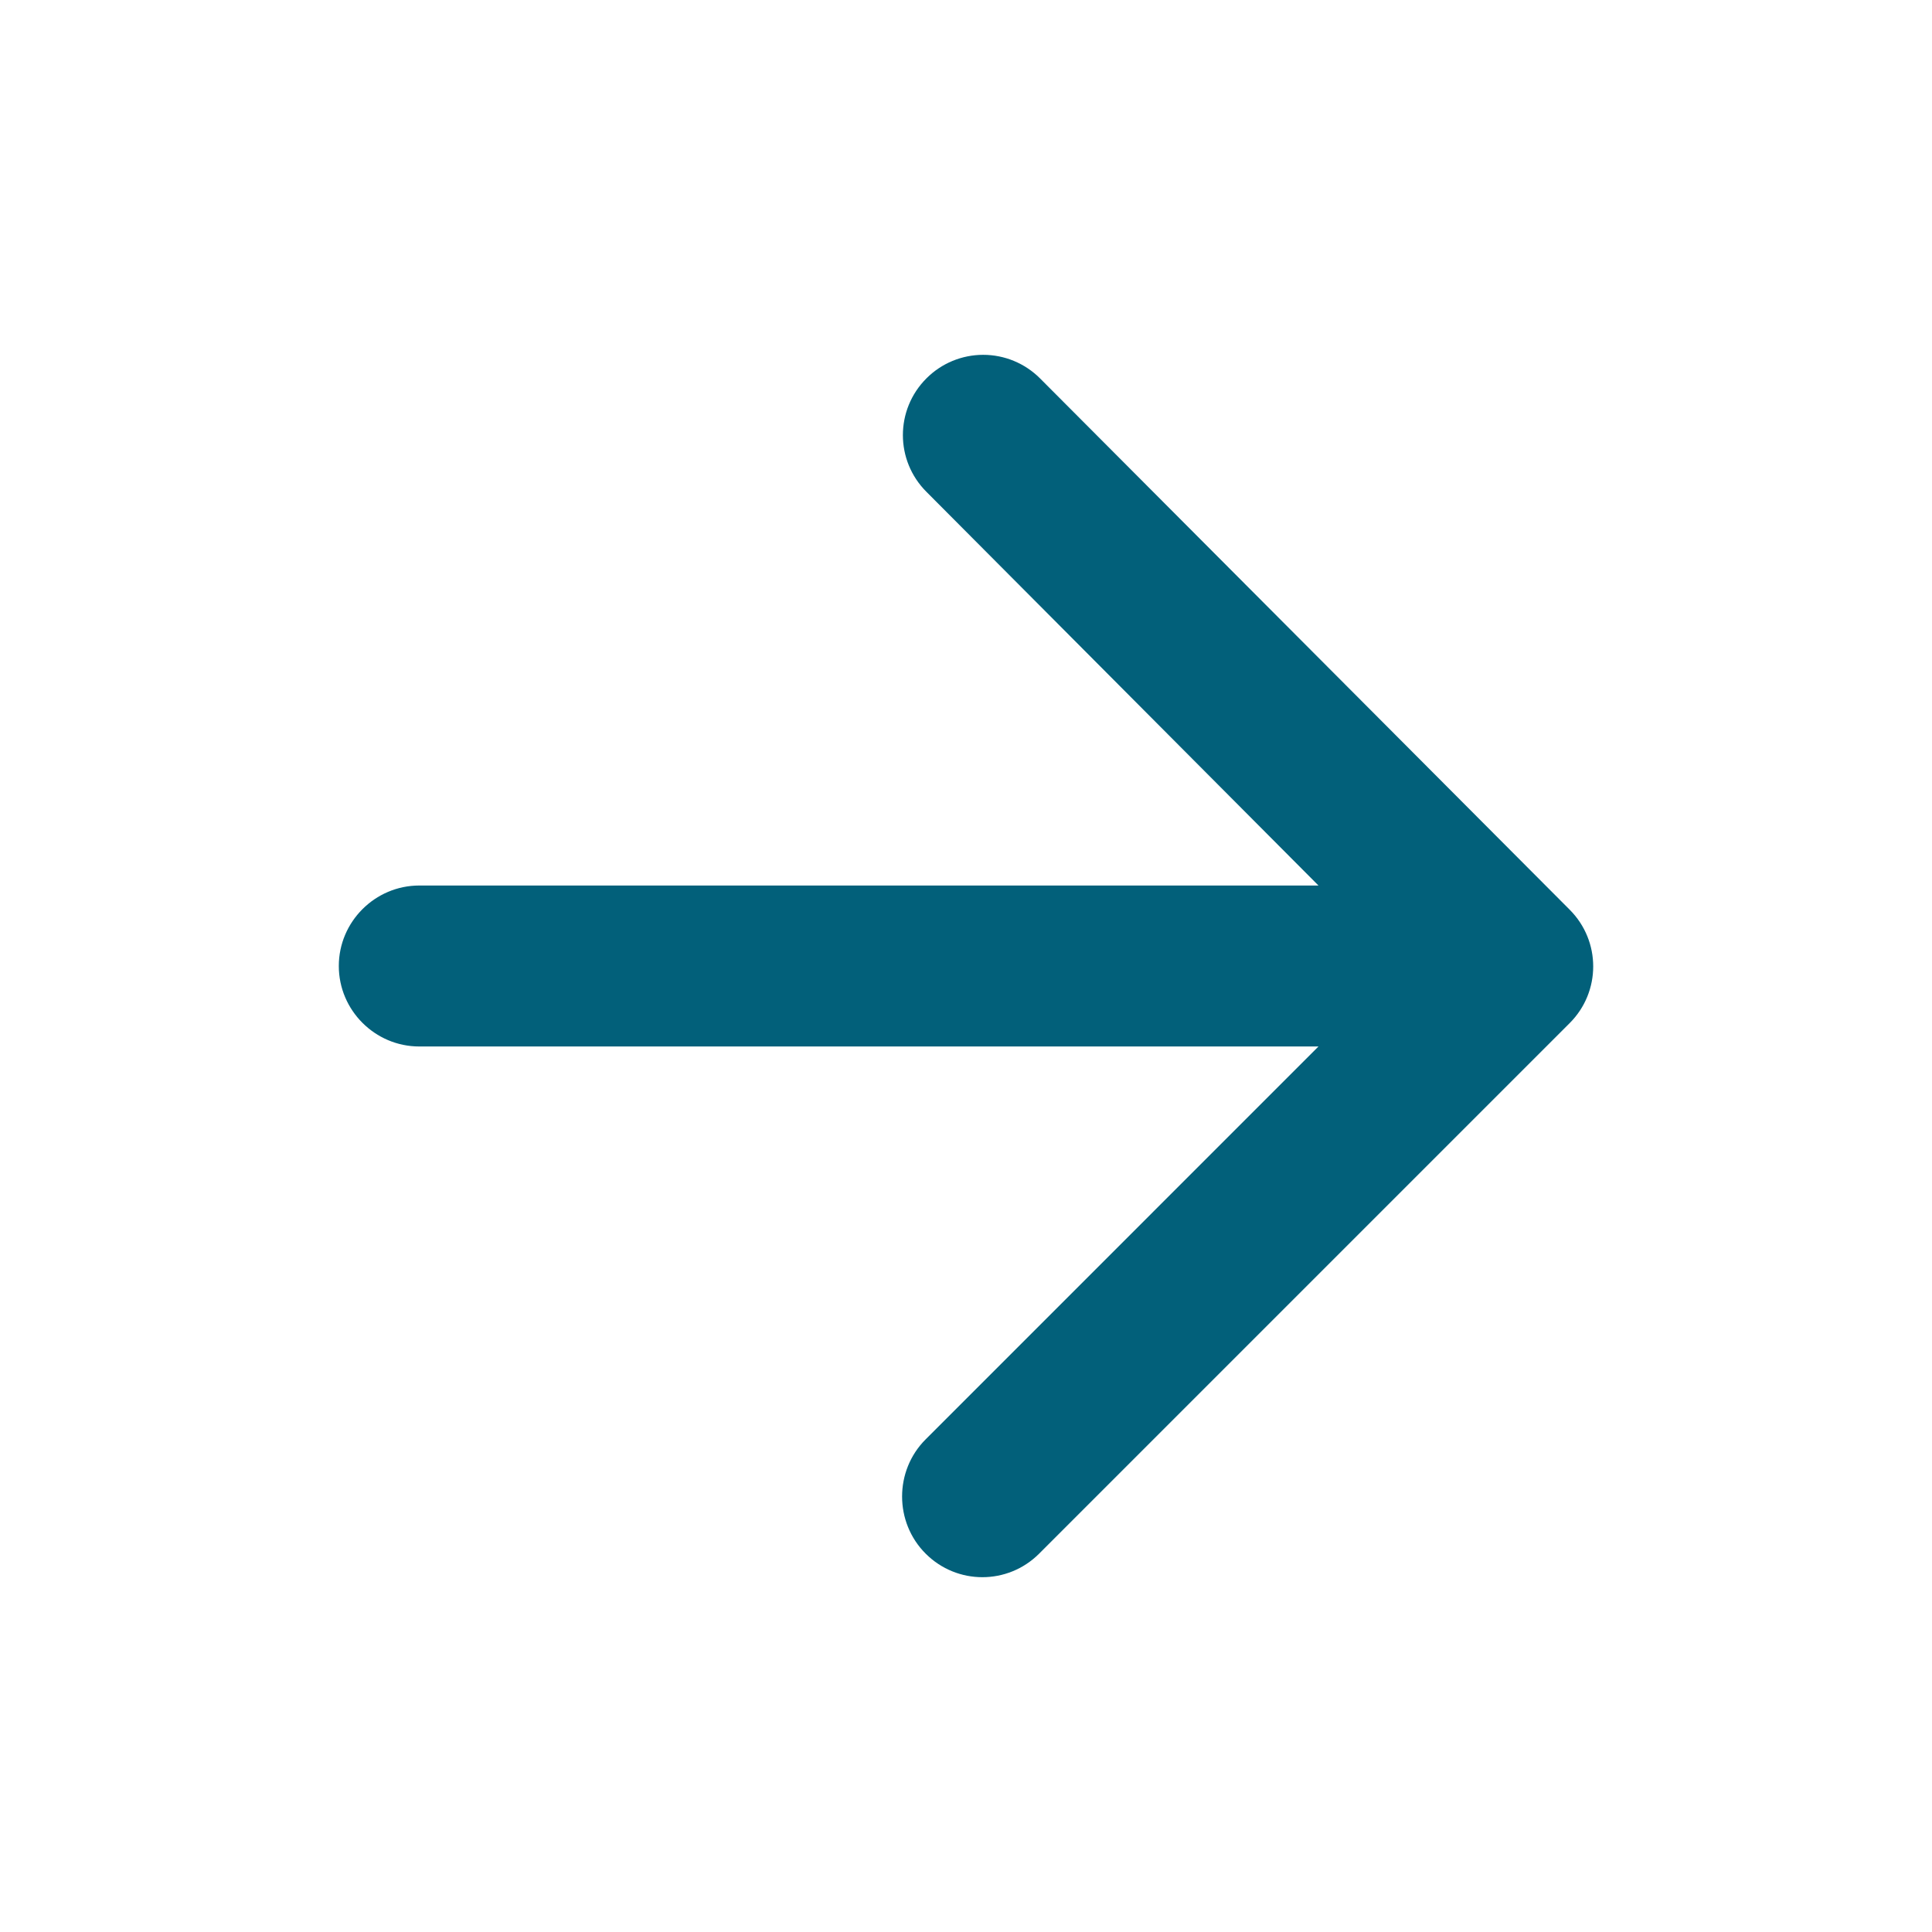
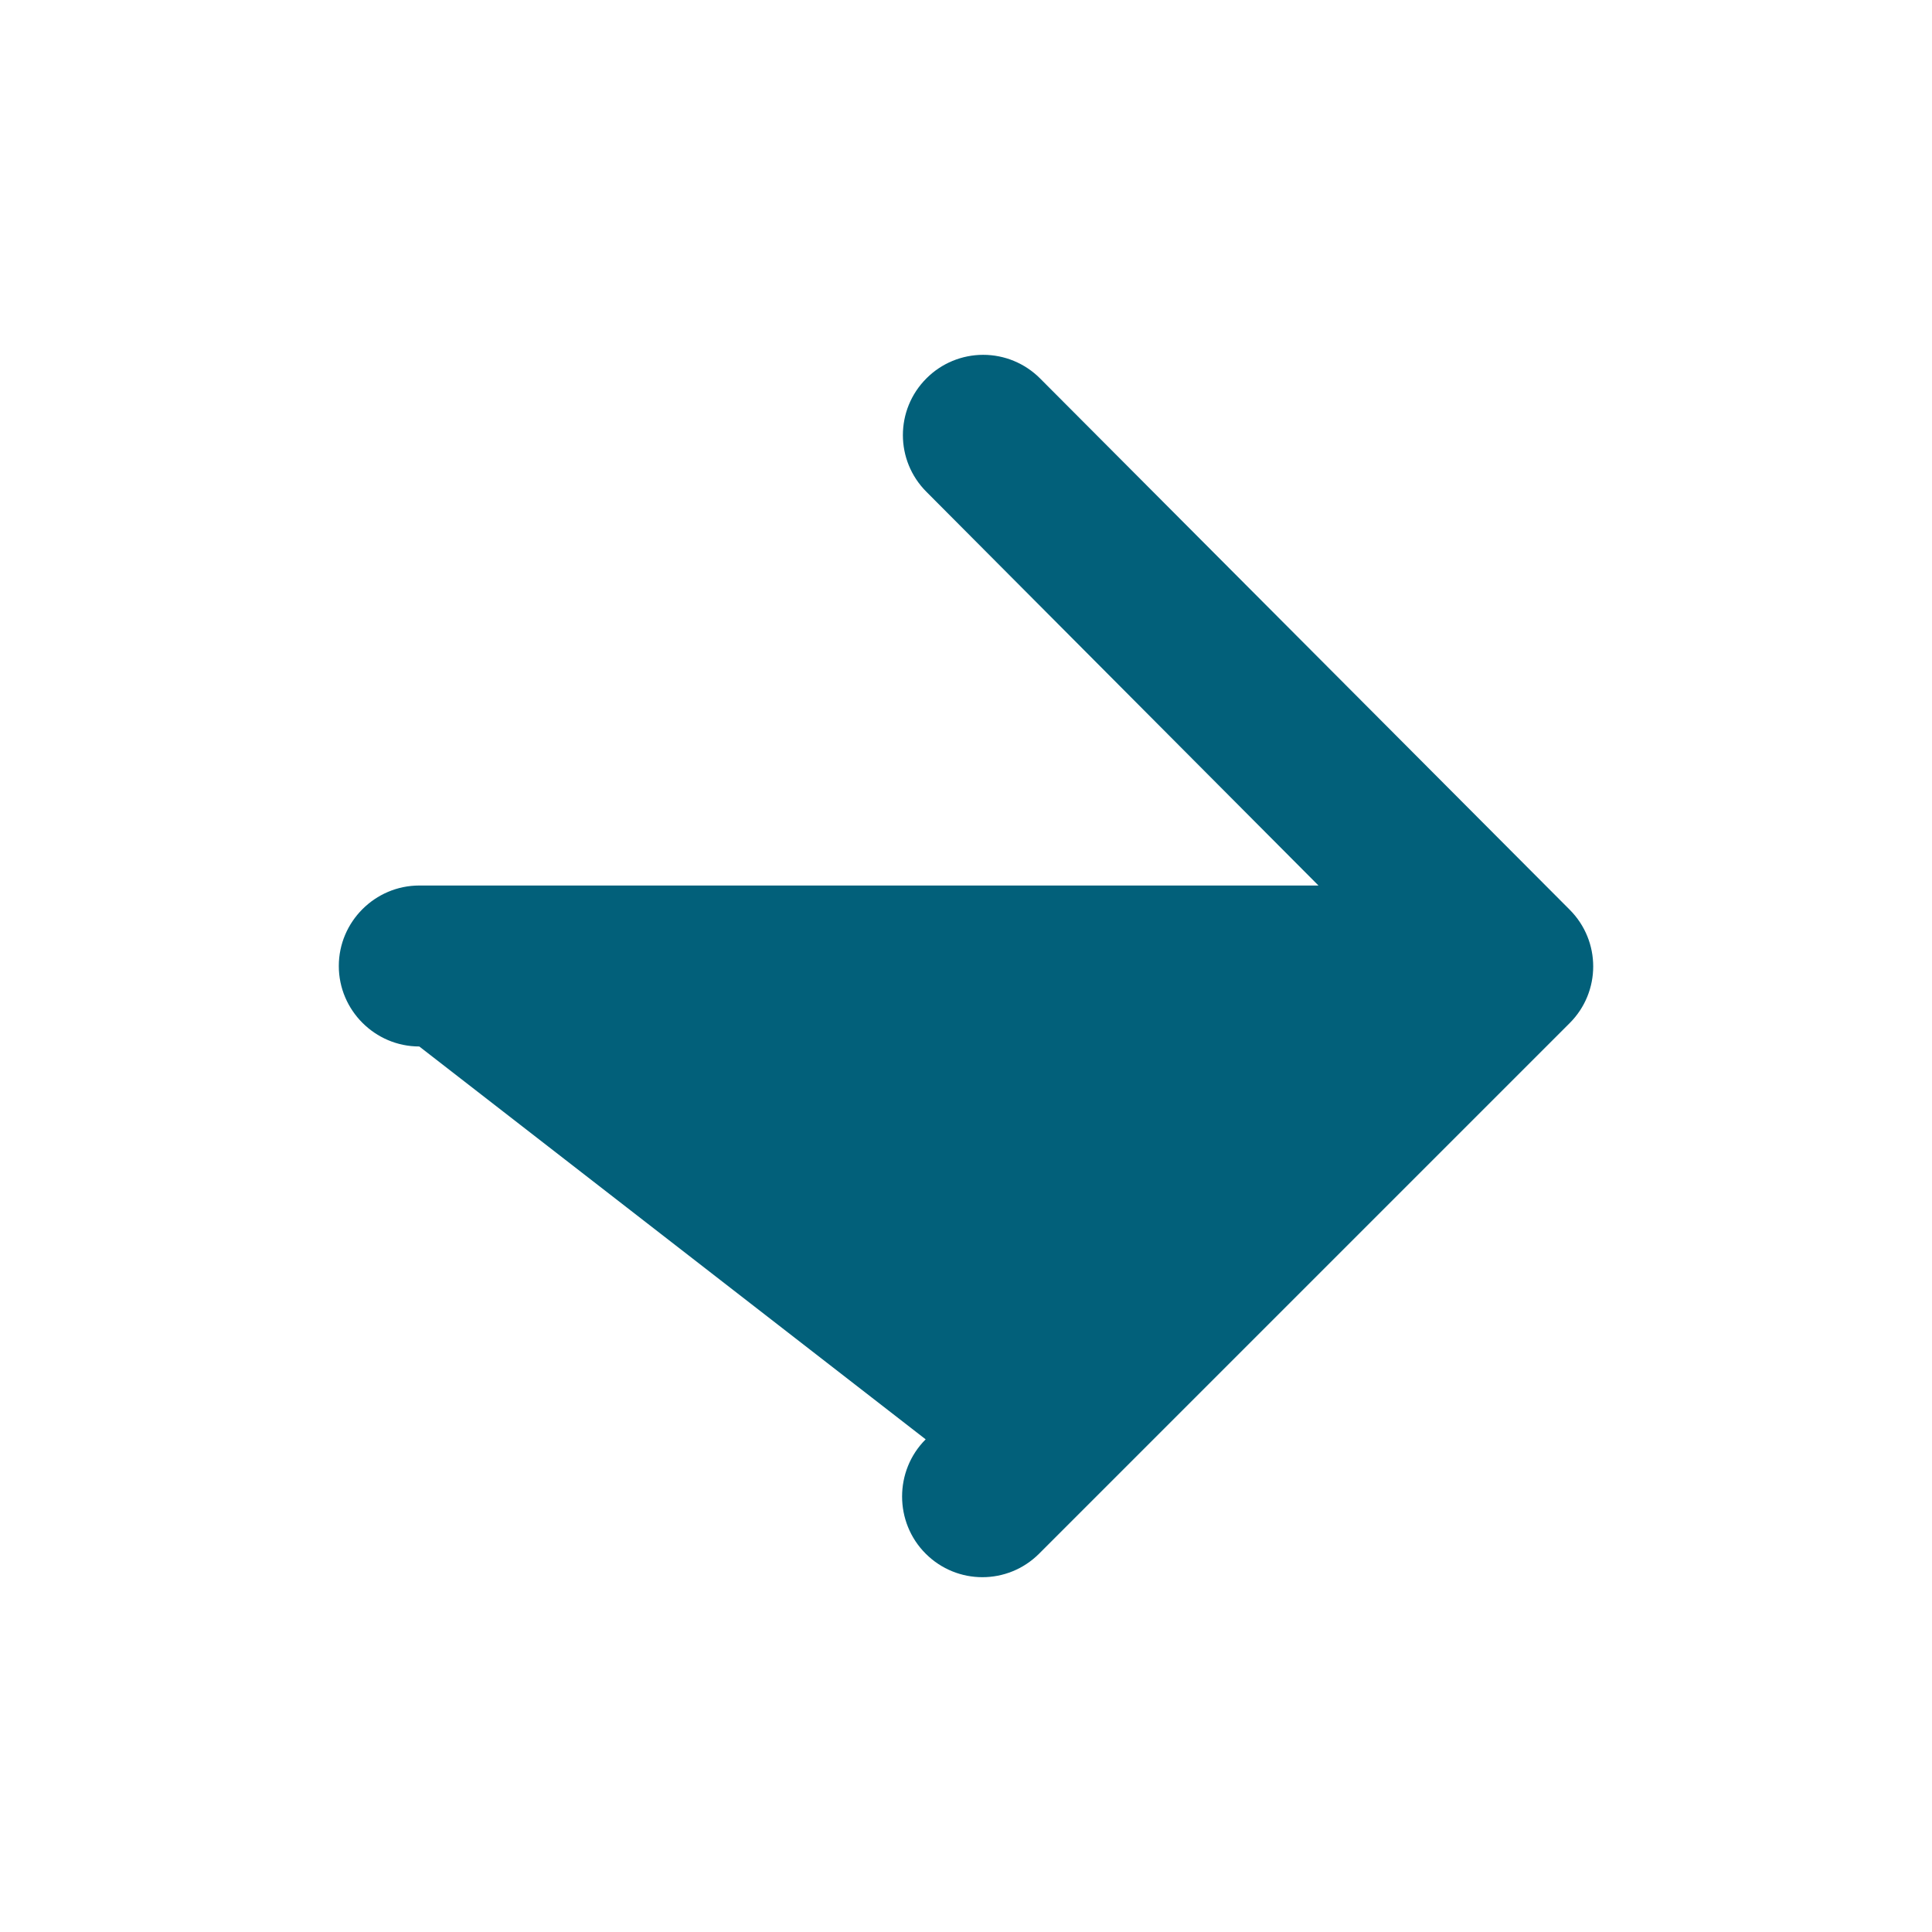
<svg xmlns="http://www.w3.org/2000/svg" width="41" height="41" viewBox="0 0 41 41" fill="none">
-   <path d="M8.898 22.208H27.98L19.644 30.545C18.977 31.211 18.977 32.305 19.644 32.971C20.31 33.637 21.386 33.637 22.052 32.971L33.31 21.713C33.977 21.047 33.977 19.971 33.31 19.304L22.07 8.029C21.75 7.709 21.317 7.53 20.865 7.53C20.413 7.53 19.98 7.709 19.661 8.029C18.994 8.695 18.994 9.772 19.661 10.438L27.98 18.792H8.898C7.959 18.792 7.19 19.561 7.19 20.5C7.19 21.44 7.959 22.208 8.898 22.208Z" fill="#02607A" />
+   <path d="M8.898 22.208L19.644 30.545C18.977 31.211 18.977 32.305 19.644 32.971C20.31 33.637 21.386 33.637 22.052 32.971L33.31 21.713C33.977 21.047 33.977 19.971 33.31 19.304L22.07 8.029C21.75 7.709 21.317 7.53 20.865 7.53C20.413 7.53 19.98 7.709 19.661 8.029C18.994 8.695 18.994 9.772 19.661 10.438L27.98 18.792H8.898C7.959 18.792 7.19 19.561 7.19 20.5C7.19 21.44 7.959 22.208 8.898 22.208Z" fill="#02607A" />
</svg>